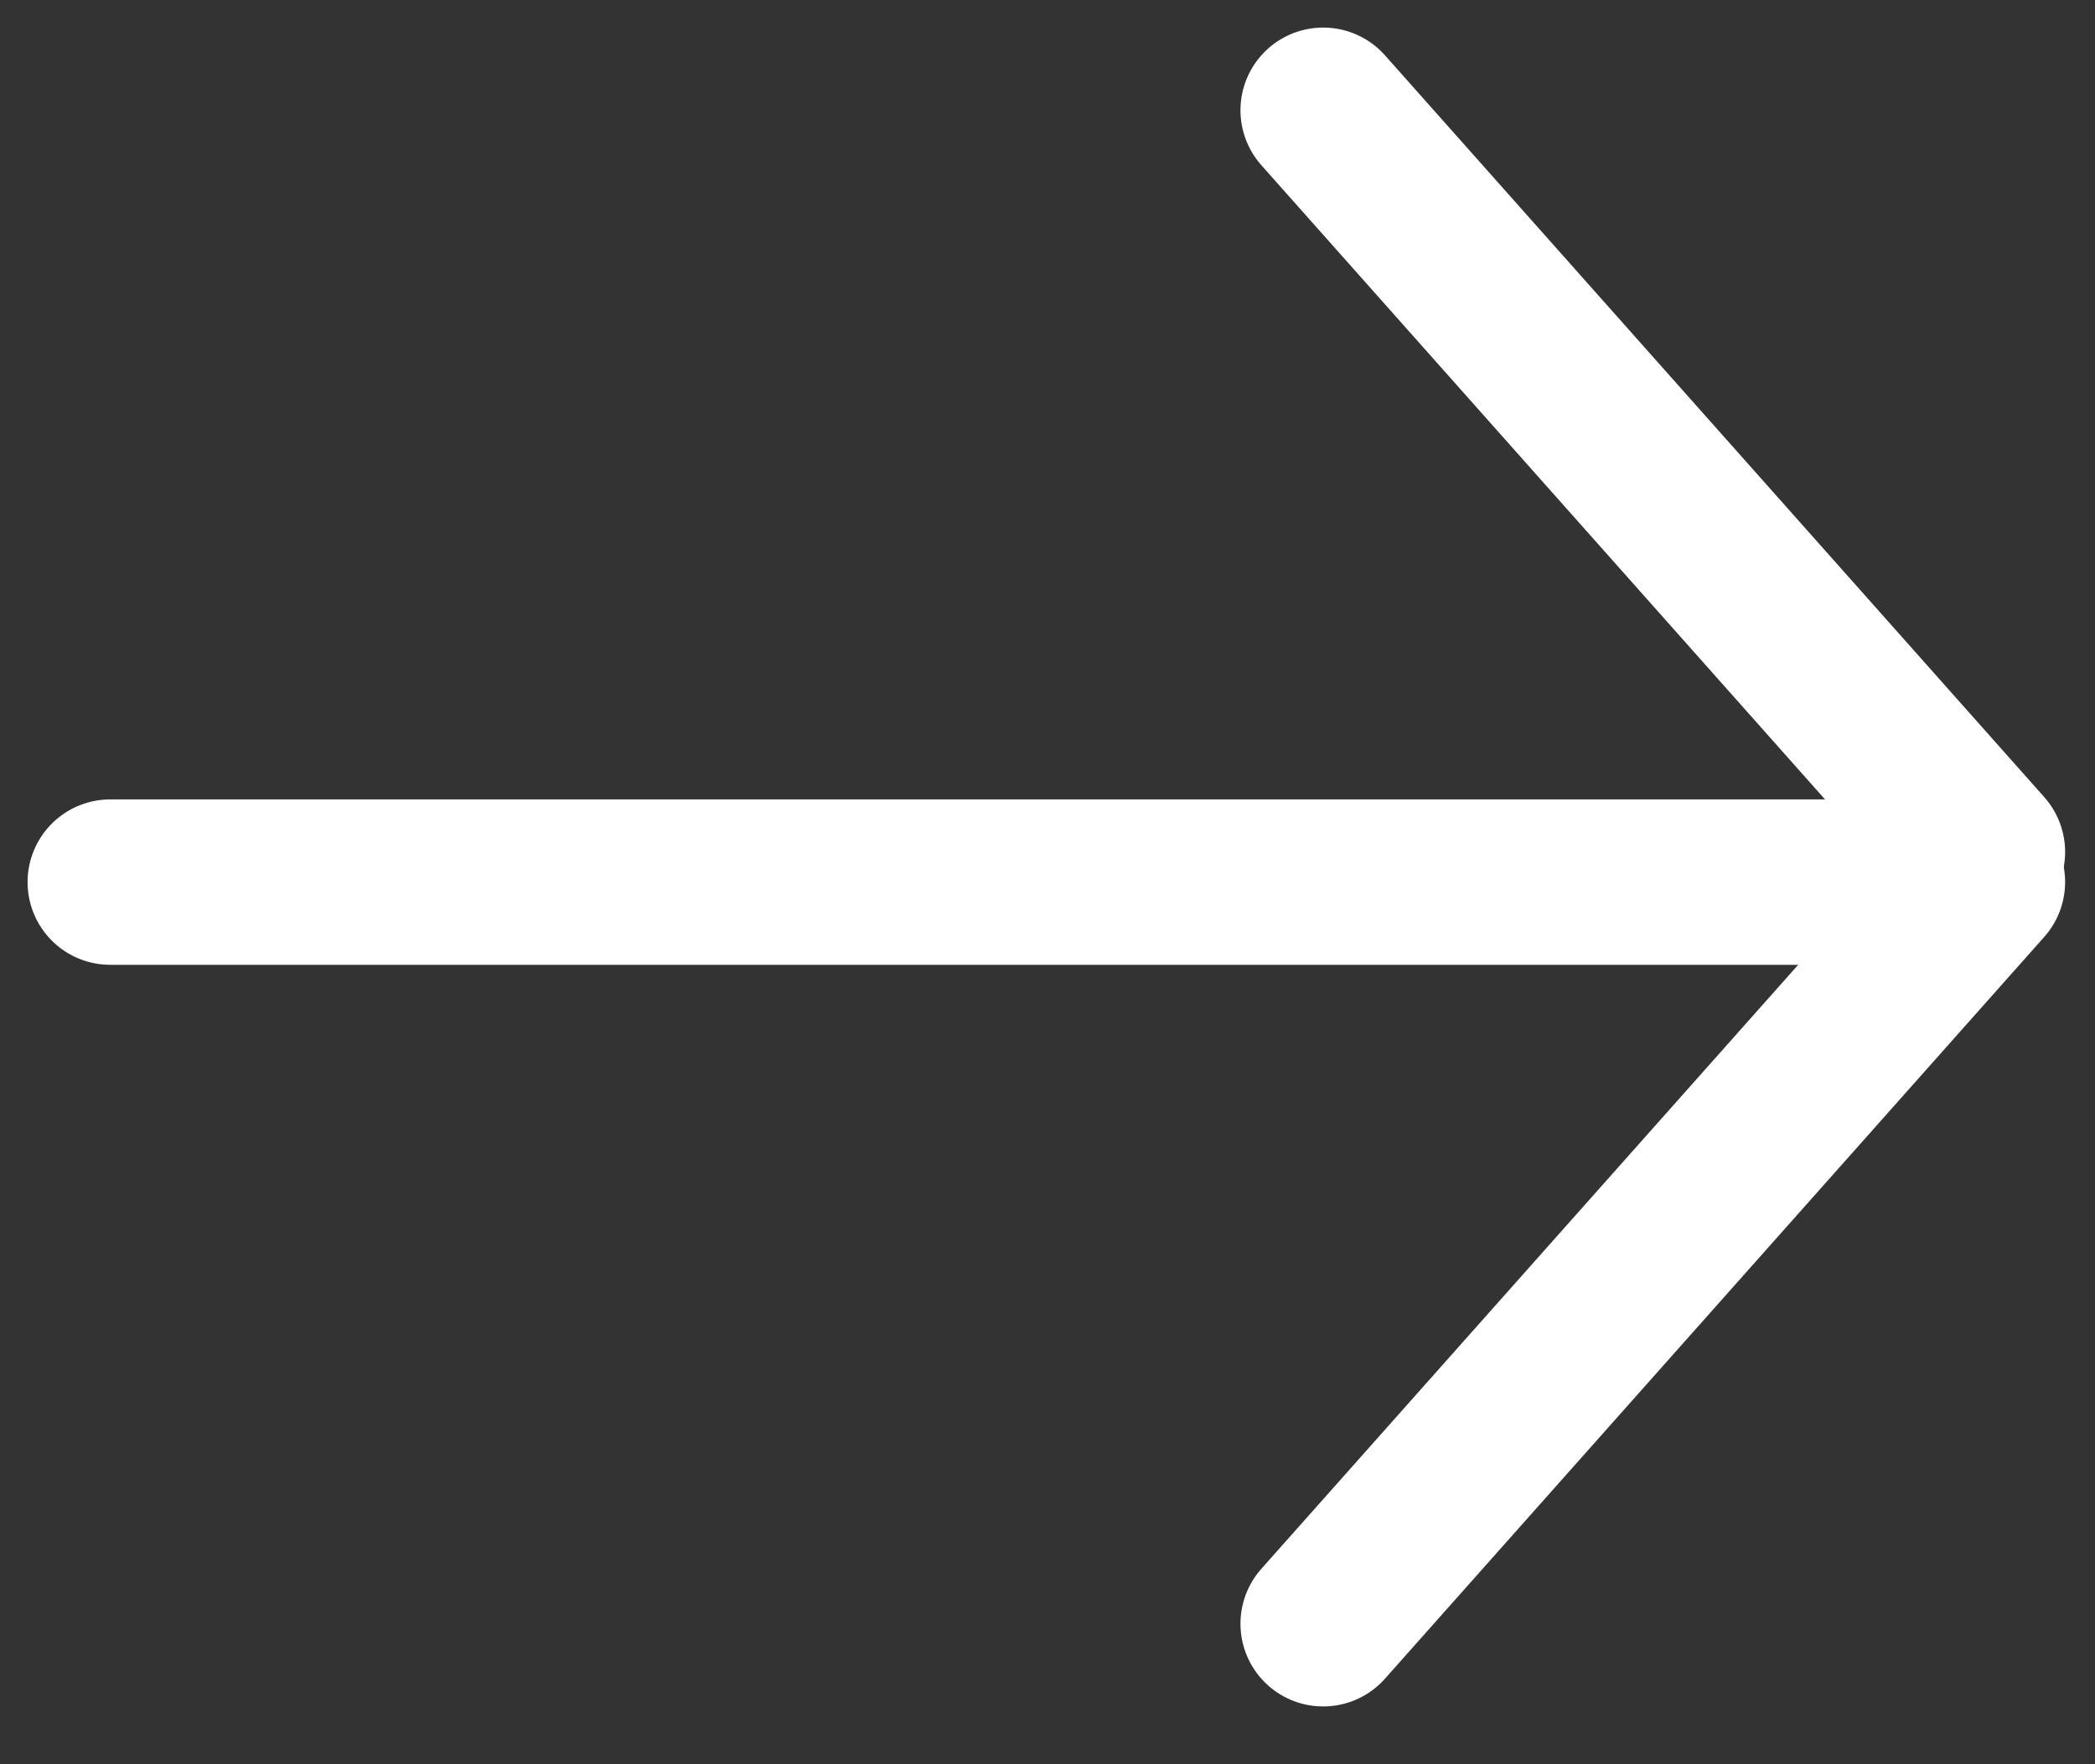
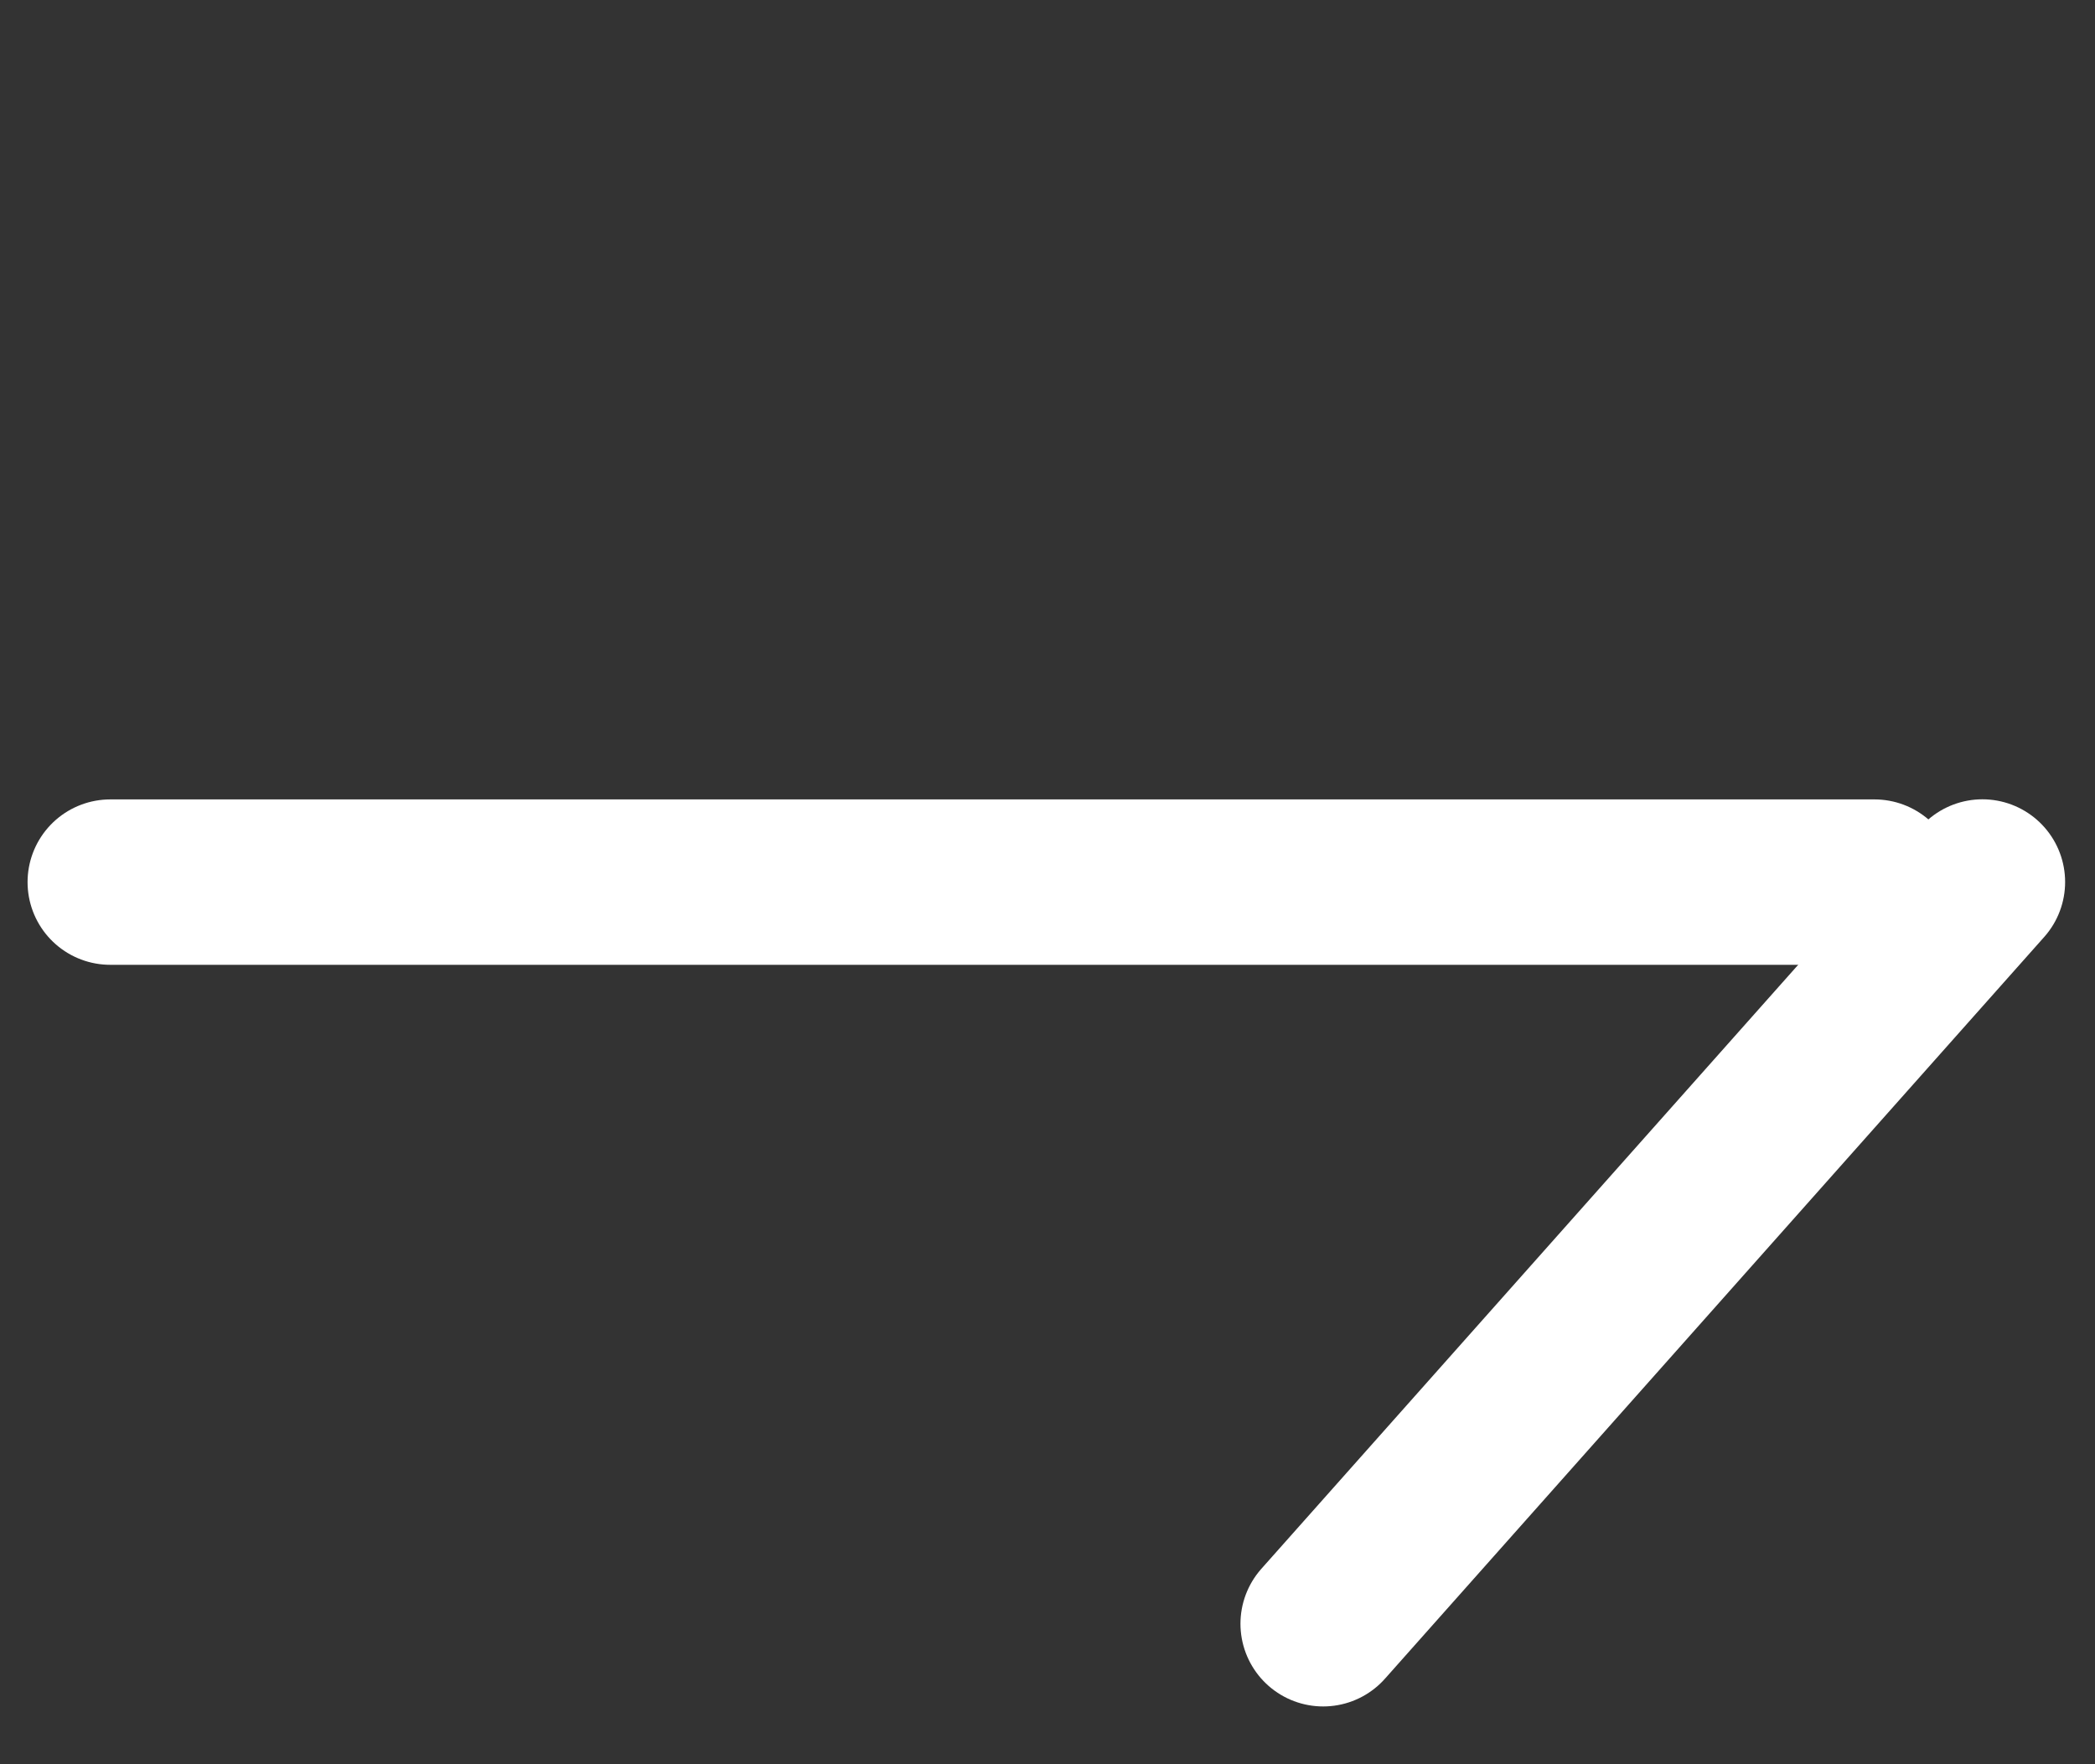
<svg xmlns="http://www.w3.org/2000/svg" width="19px" height="16px" viewBox="0 0 19 16" version="1.1">
  <rect x="0" y="0" width="19" height="16" fill="#333333" stroke="none" />
  <title>arrow-white</title>
  <g id="Page-1" stroke="none" stroke-width="1" fill="none" fill-rule="evenodd" stroke-linecap="round">
    <g id="Tablet" transform="translate(-66, -803)" stroke="#FFFFFF" stroke-width="1.5">
      <g id="arrow-white" transform="translate(67, 804)">
        <line x1="0" y1="7" x2="16" y2="7" id="Line-2" />
-         <line x1="11" y1="0" x2="16.979" y2="6.727" id="Line-2" />
        <line x1="11" y1="7" x2="16.979" y2="13.727" id="Line-2" transform="translate(13.99, 10.363) scale(1, -1) translate(-13.99, -10.363) " />
      </g>
    </g>
  </g>
</svg>